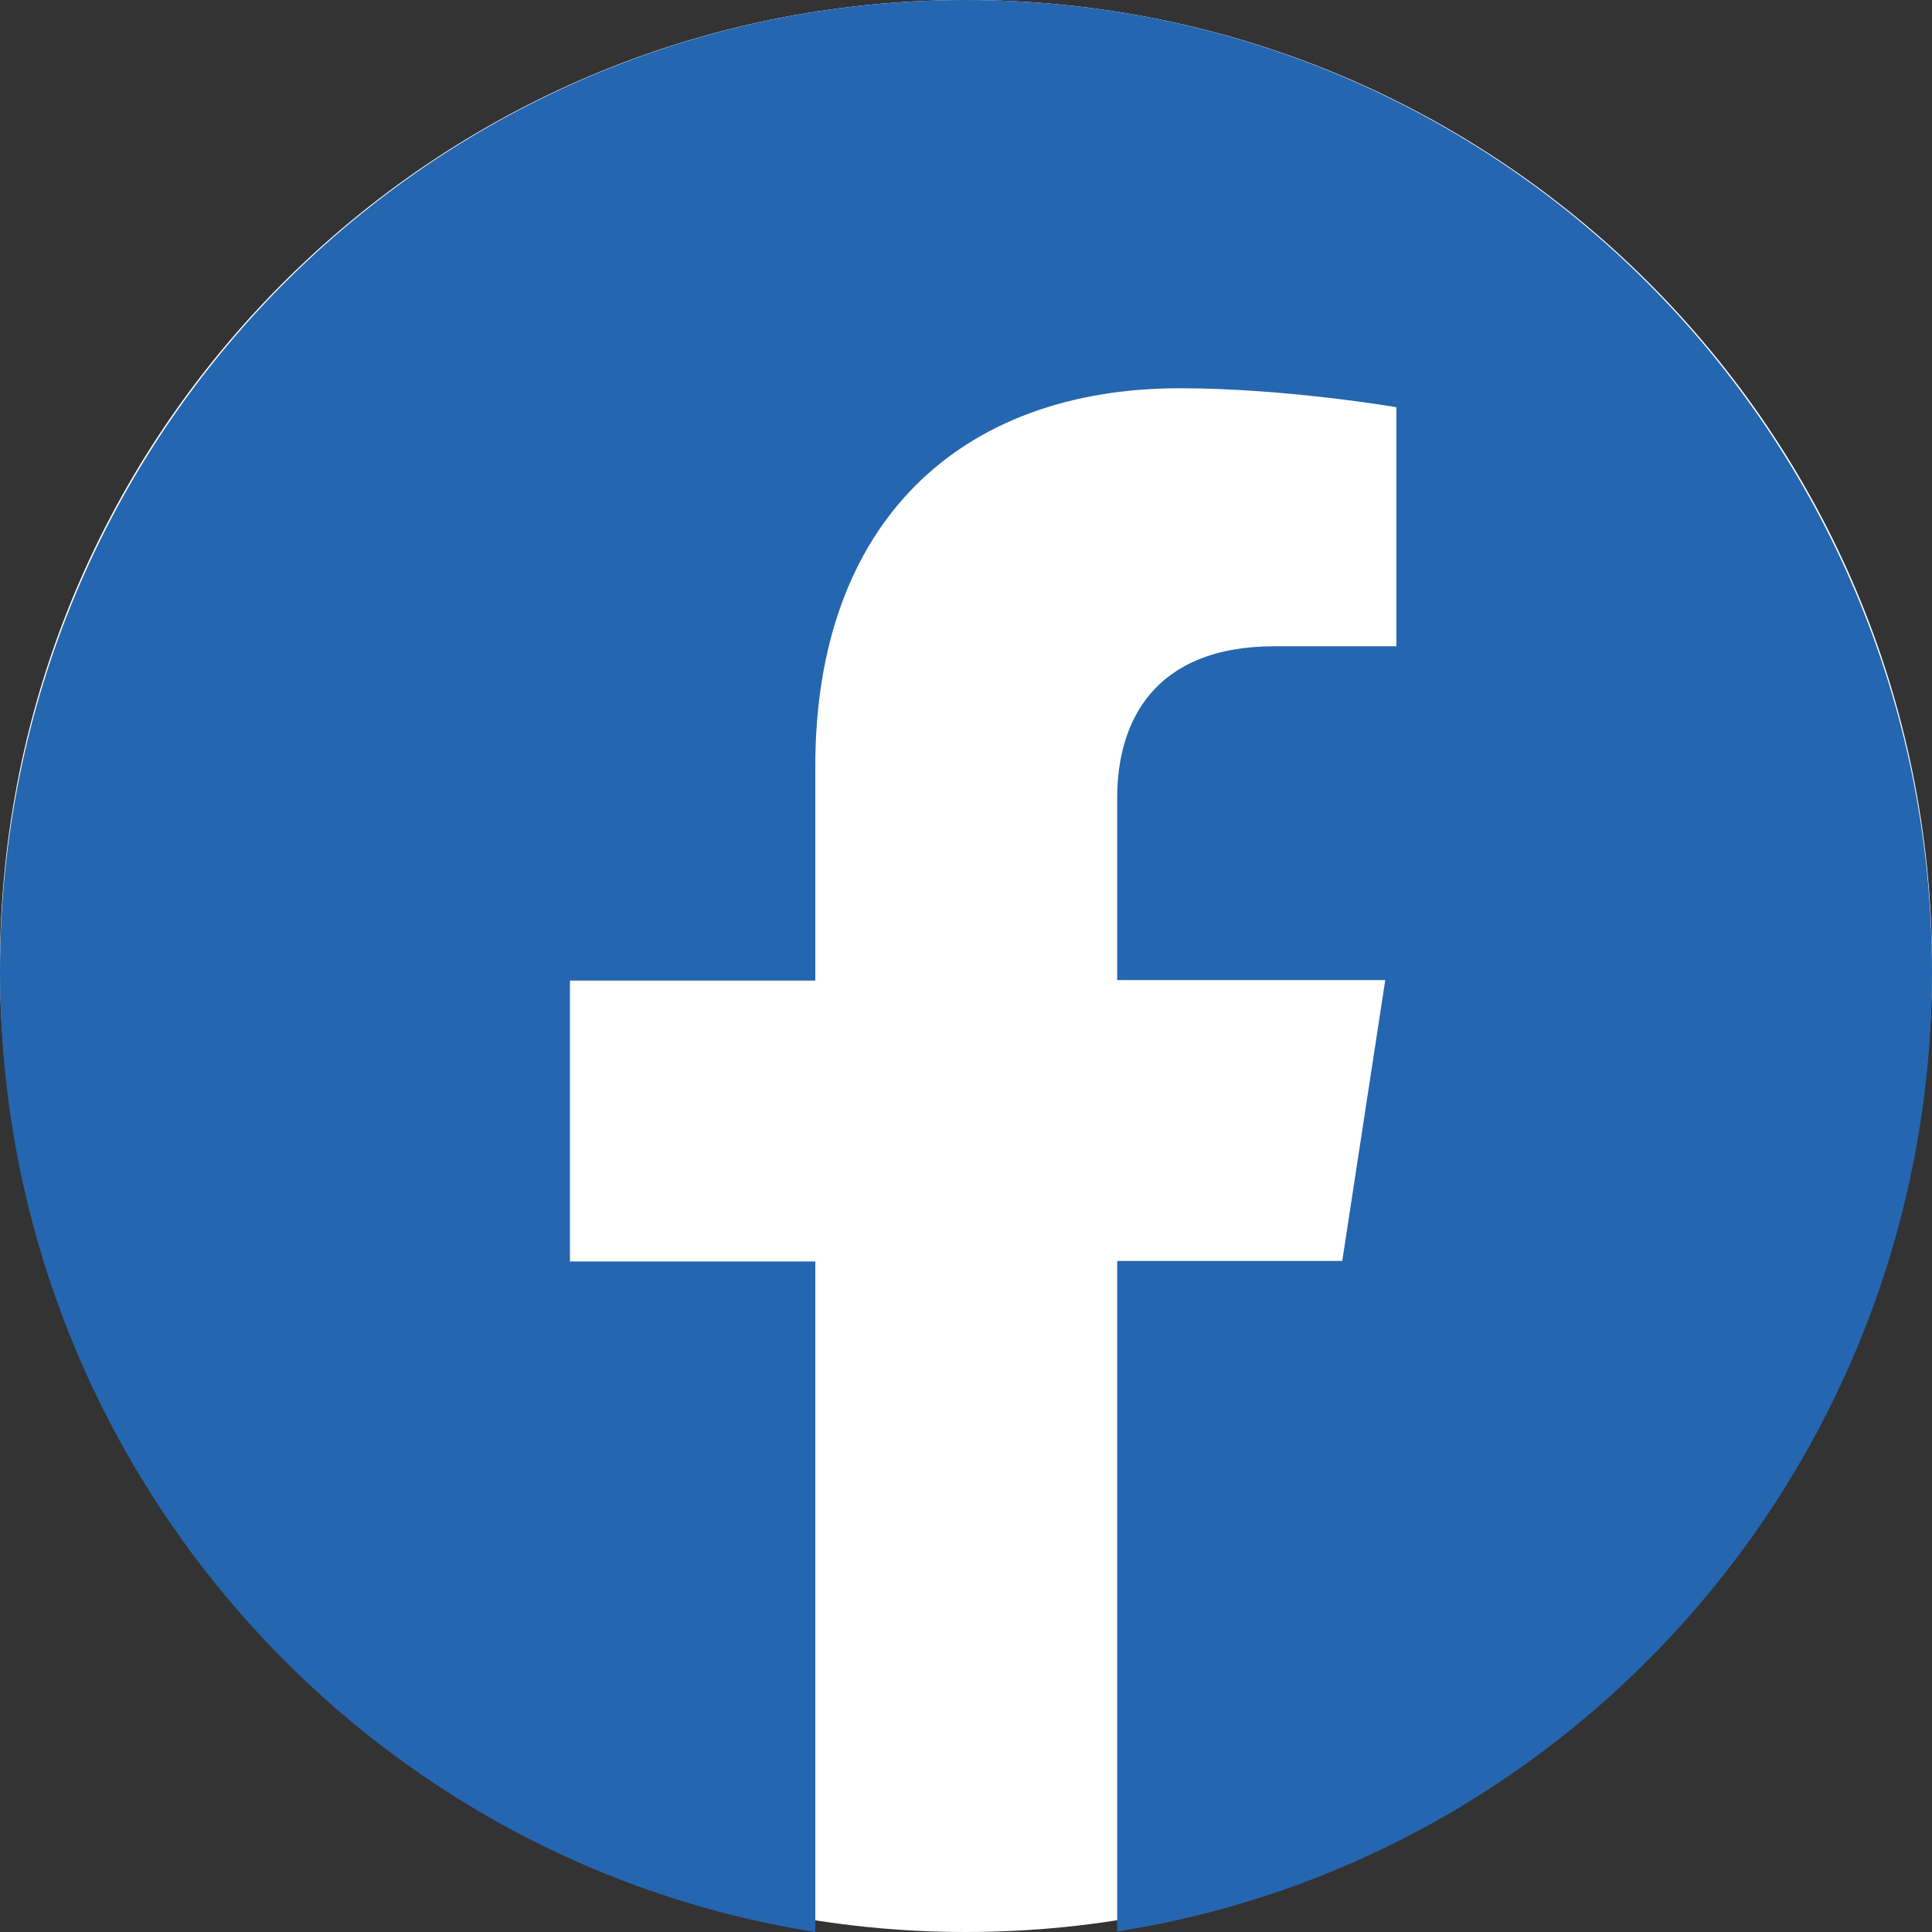
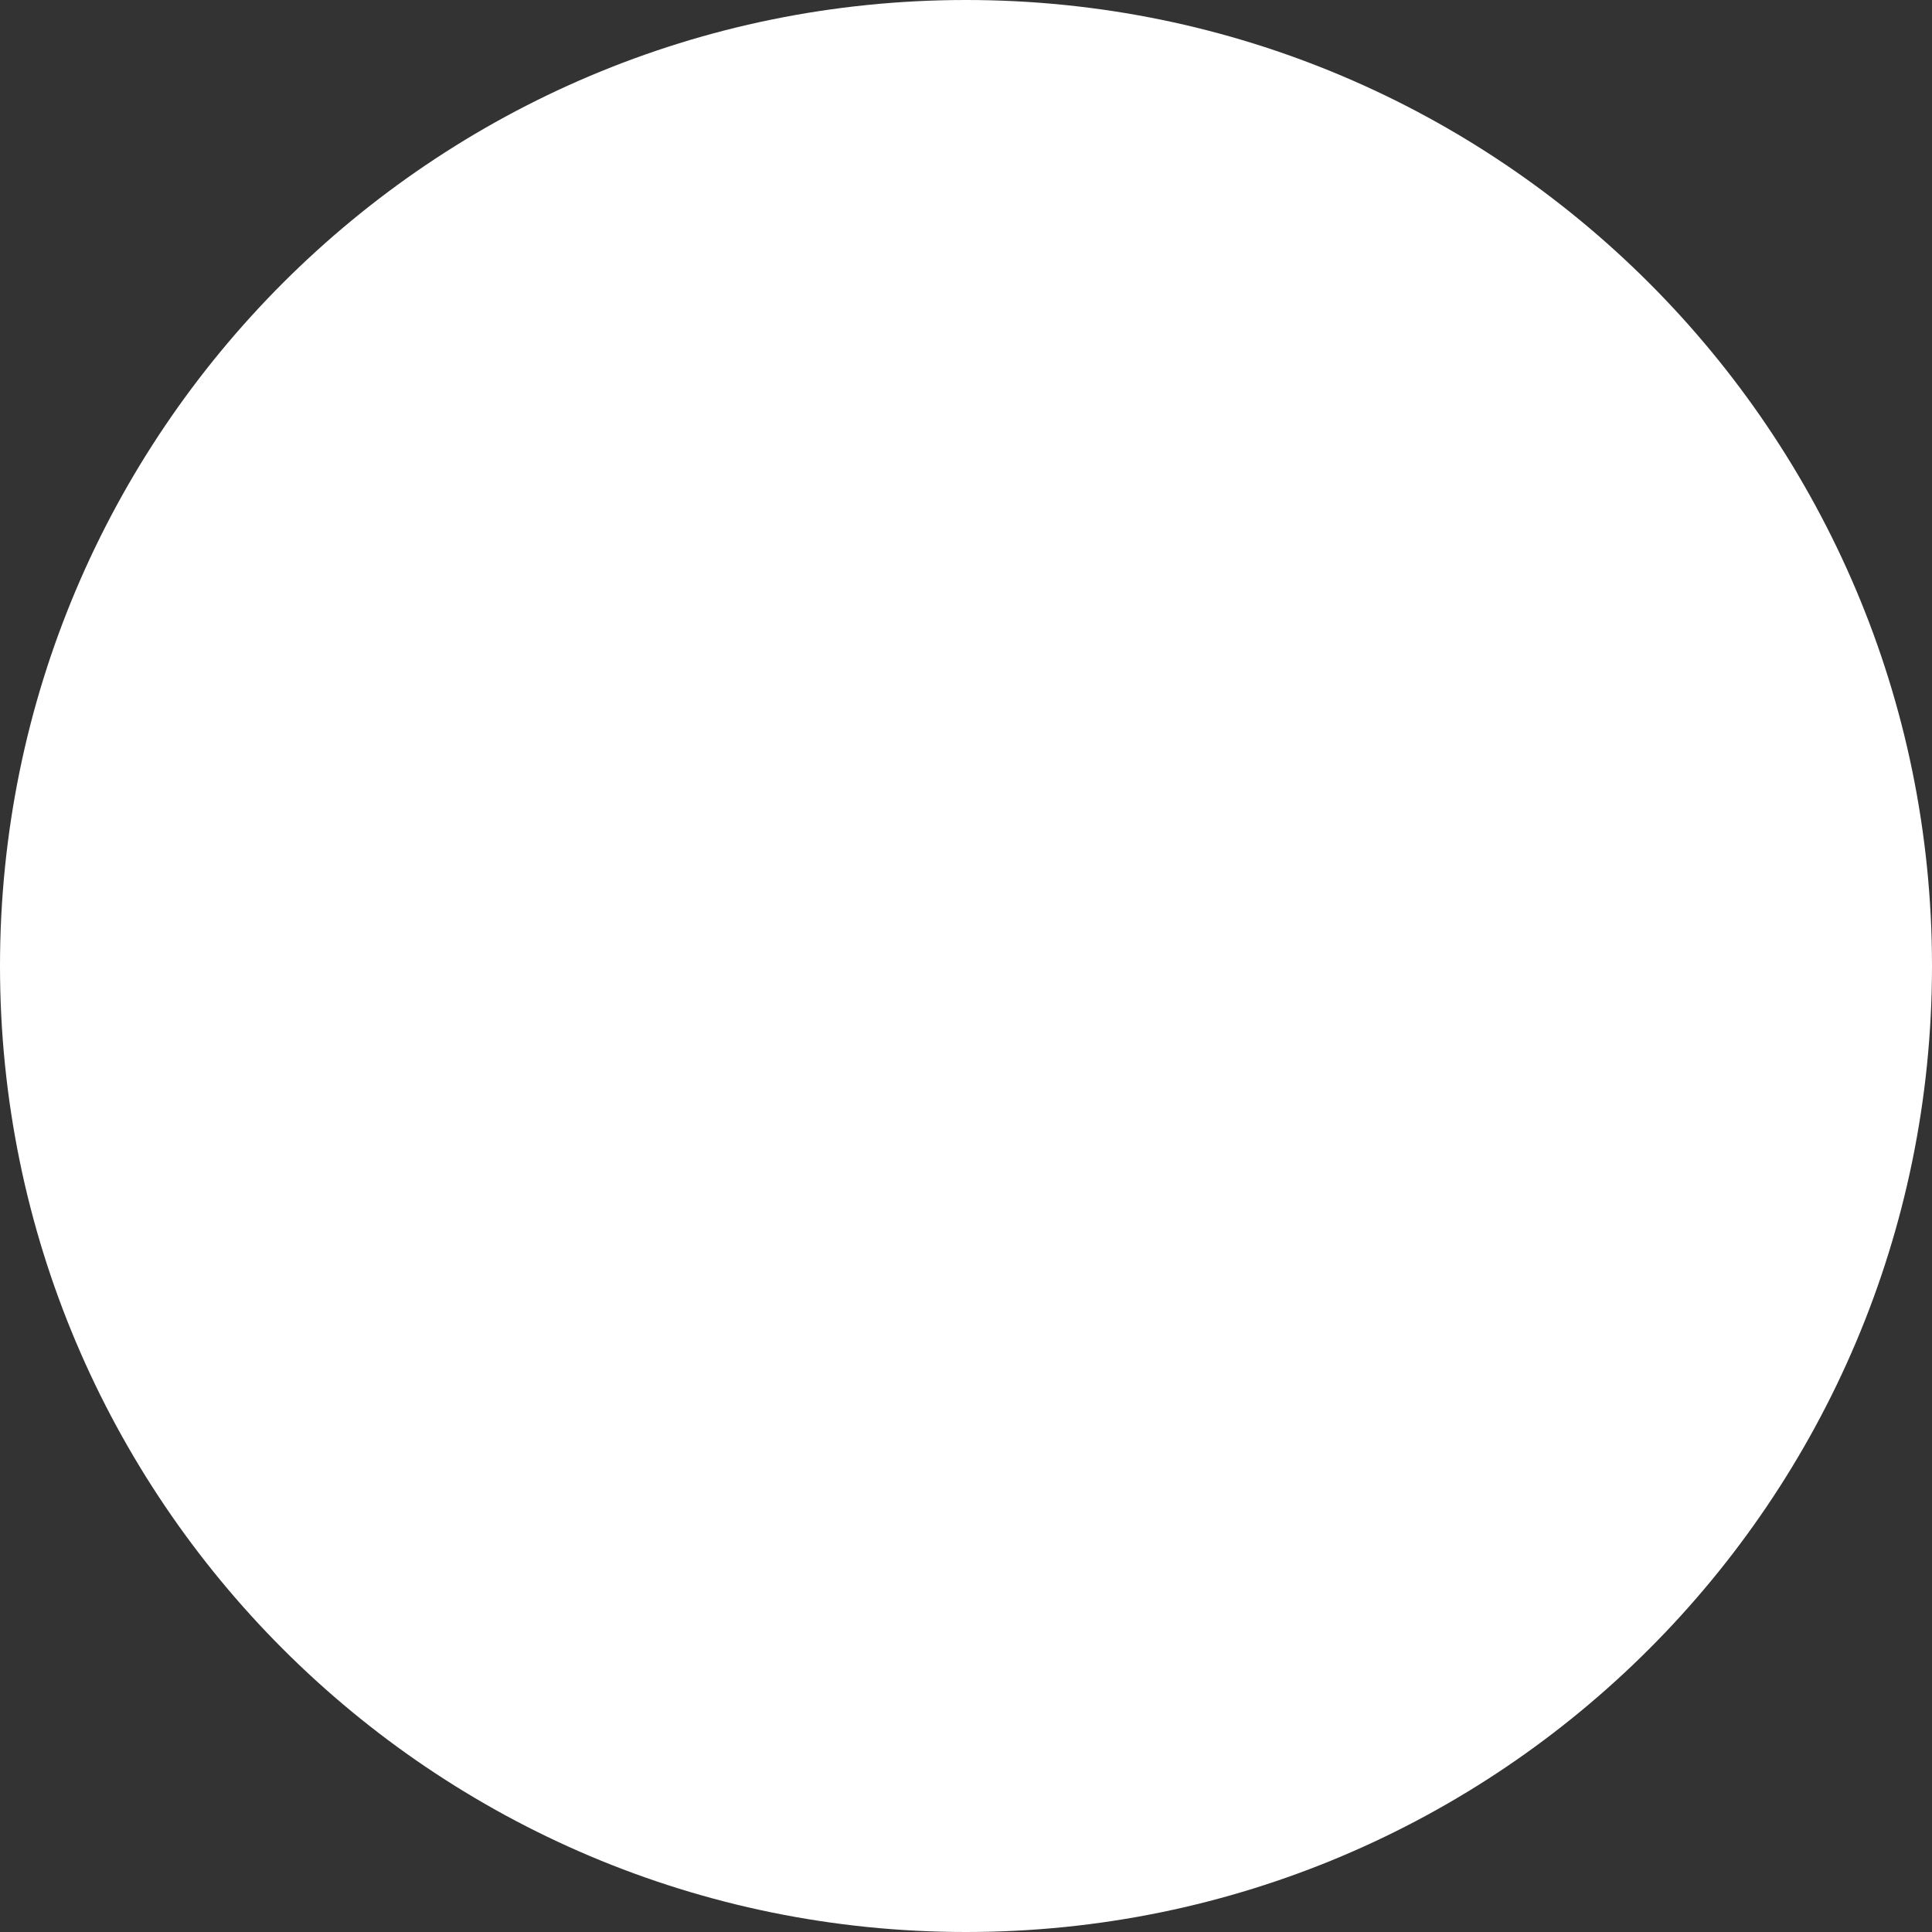
<svg xmlns="http://www.w3.org/2000/svg" width="114" height="114" viewBox="0 0 114 114" fill="none">
  <rect x="0" y="0" width="114" height="114" fill="#333333" stroke="none" />
  <path d="M57 114C88.48 114 114 88.48 114 57C114 25.52 88.48 0 57 0C25.52 0 0 25.52 0 57C0 88.48 25.52 114 57 114Z" fill="white" />
-   <path fill-rule="evenodd" clip-rule="evenodd" d="M57 0C25.508 0 0 25.662 0 57.344C0 85.959 20.834 109.699 48.108 114V74.433H33.63V57.86H48.108V45.216C48.108 30.851 56.63 22.909 69.626 22.909C75.867 22.909 82.394 24.027 82.394 24.027V38.134H75.212C68.115 38.134 65.921 42.549 65.921 47.08V57.831H81.738L79.201 74.404H65.921V113.971C93.166 109.699 114 85.959 114 57.344C114 25.662 88.493 0 57 0Z" fill="#2466B0" />
</svg>